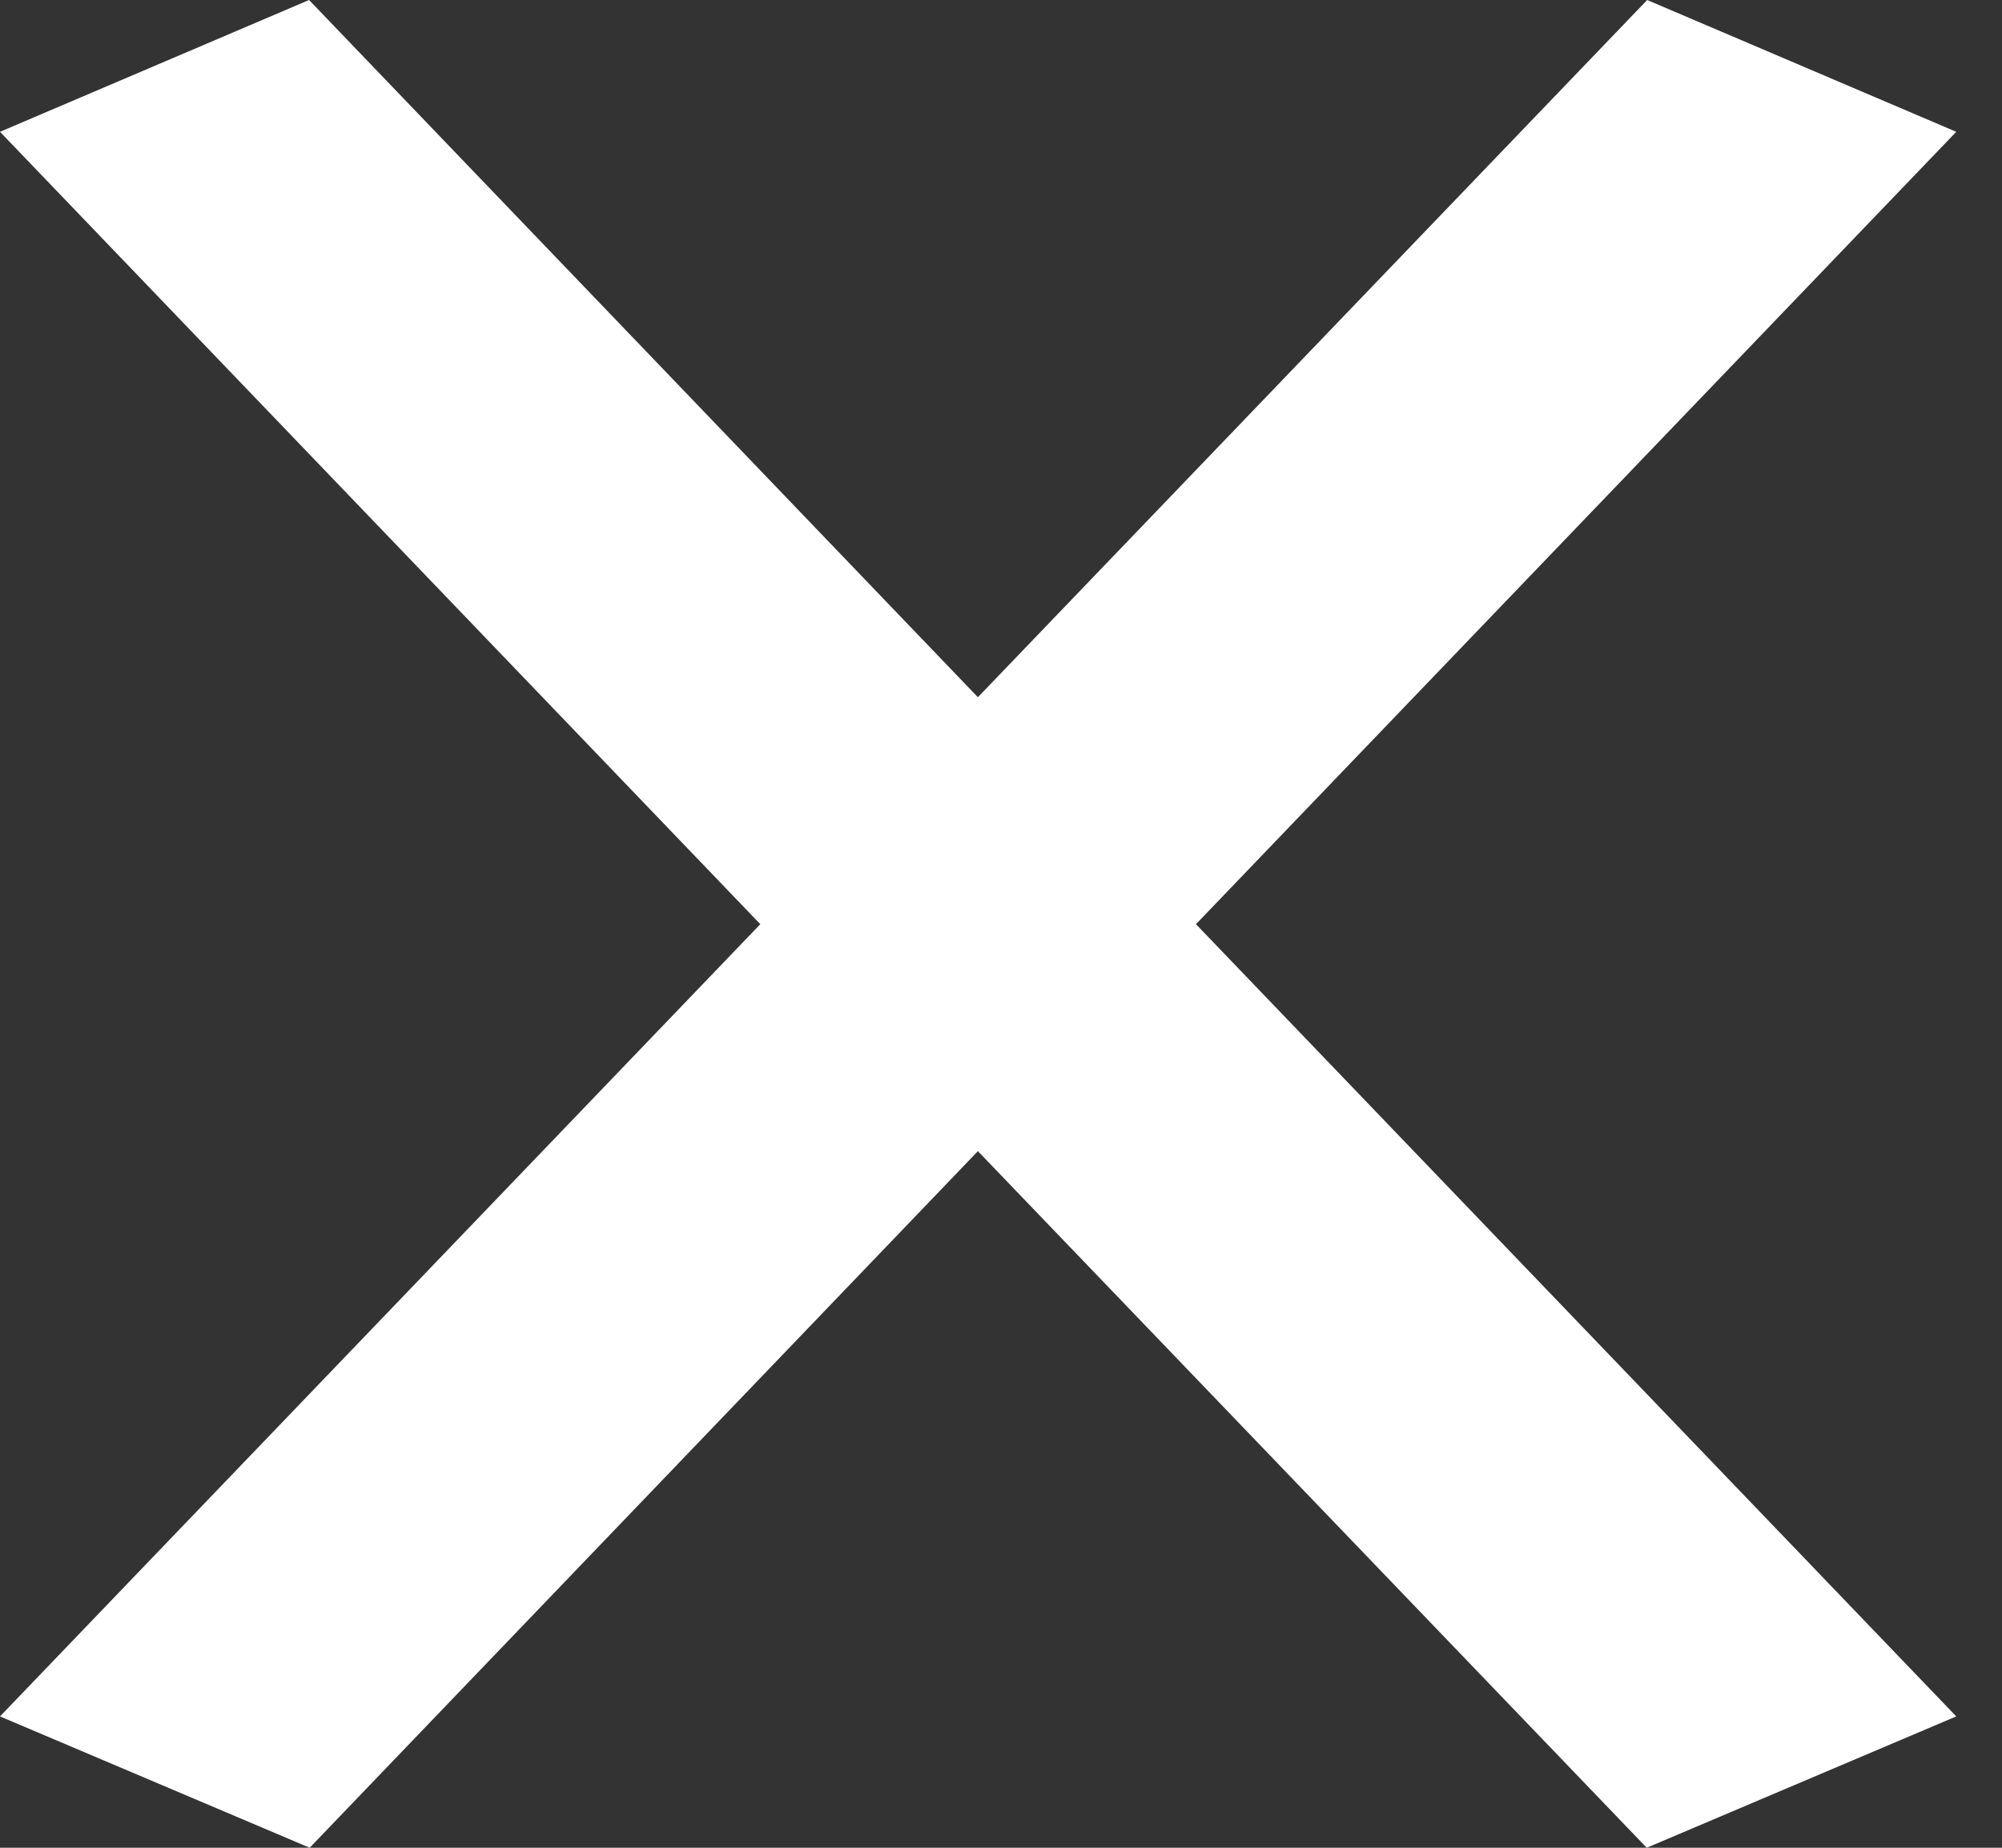
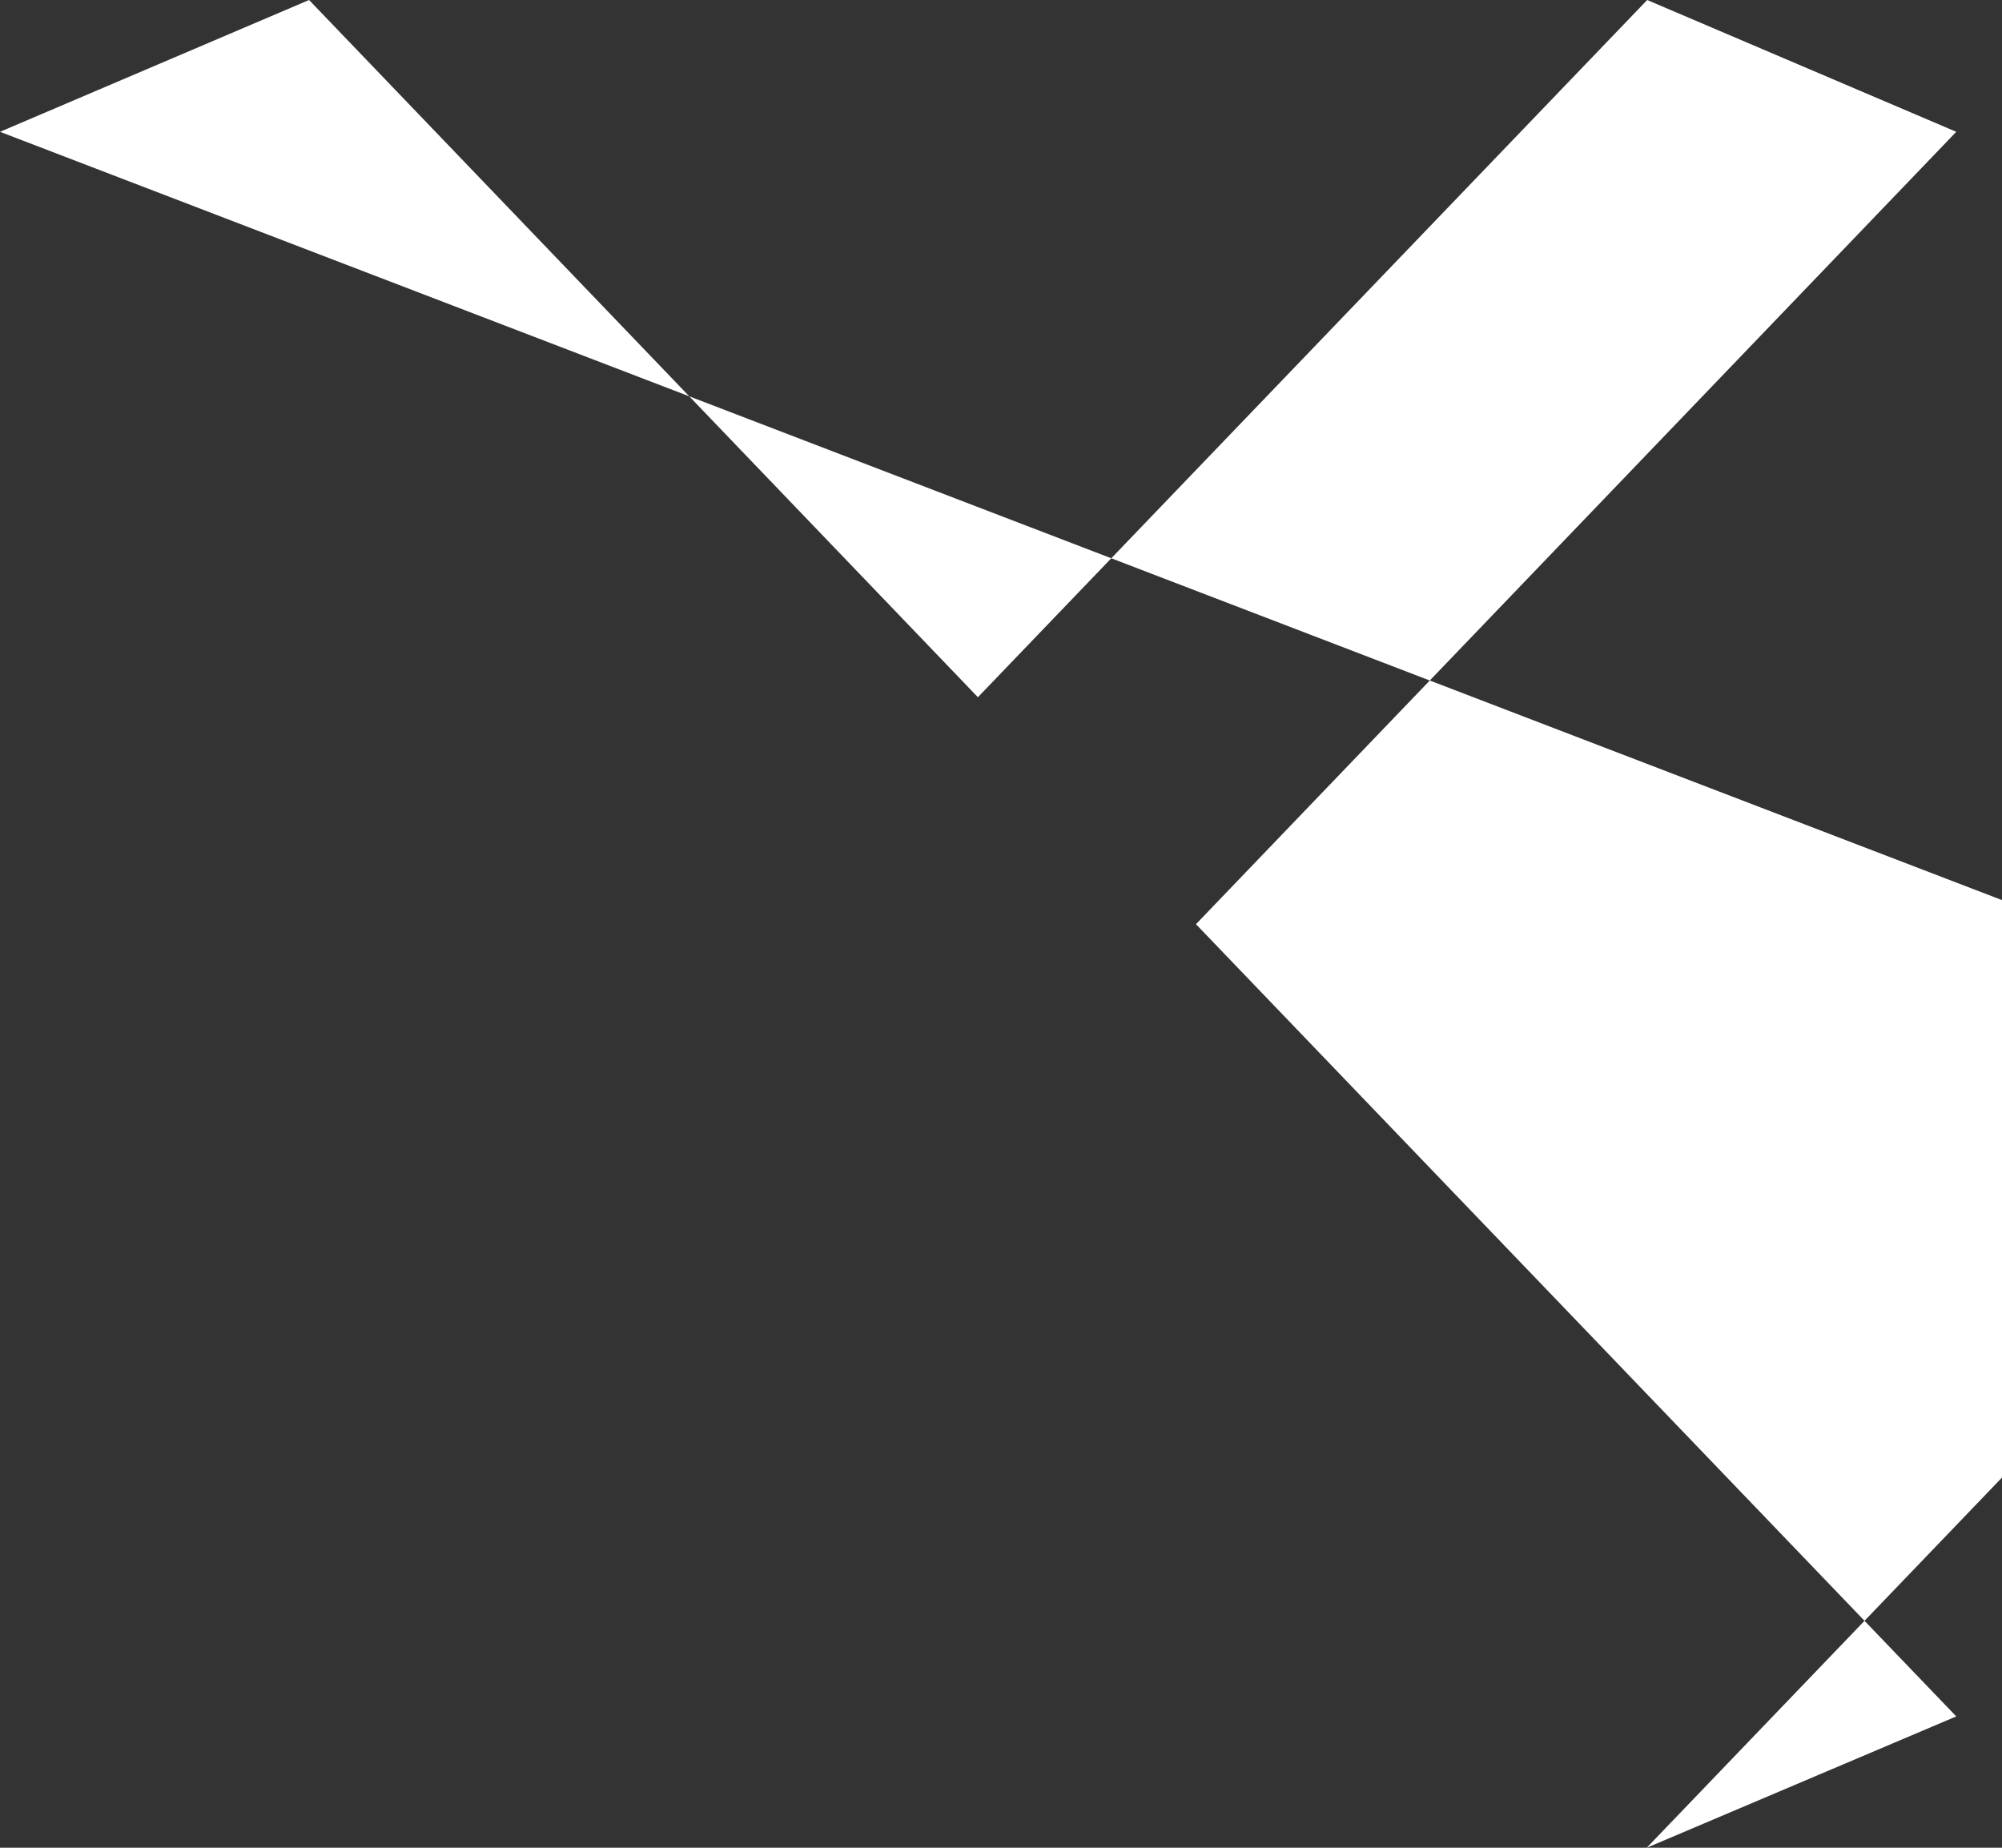
<svg xmlns="http://www.w3.org/2000/svg" width="13" height="12">
  <rect width="100%" height="100%" fill="#333333" stroke="none" />
-   <path fill="#fff" d="M2.007 0L6.35 4.528 10.696 0l2.007.856-4.937 5.146 4.937 5.145-2.01.853L6.35 7.476 2.011 12 0 11.147l4.937-5.145L0 .856z" />
+   <path fill="#fff" d="M2.007 0L6.35 4.528 10.696 0l2.007.856-4.937 5.146 4.937 5.145-2.01.853l4.937-5.145L0 .856z" />
</svg>